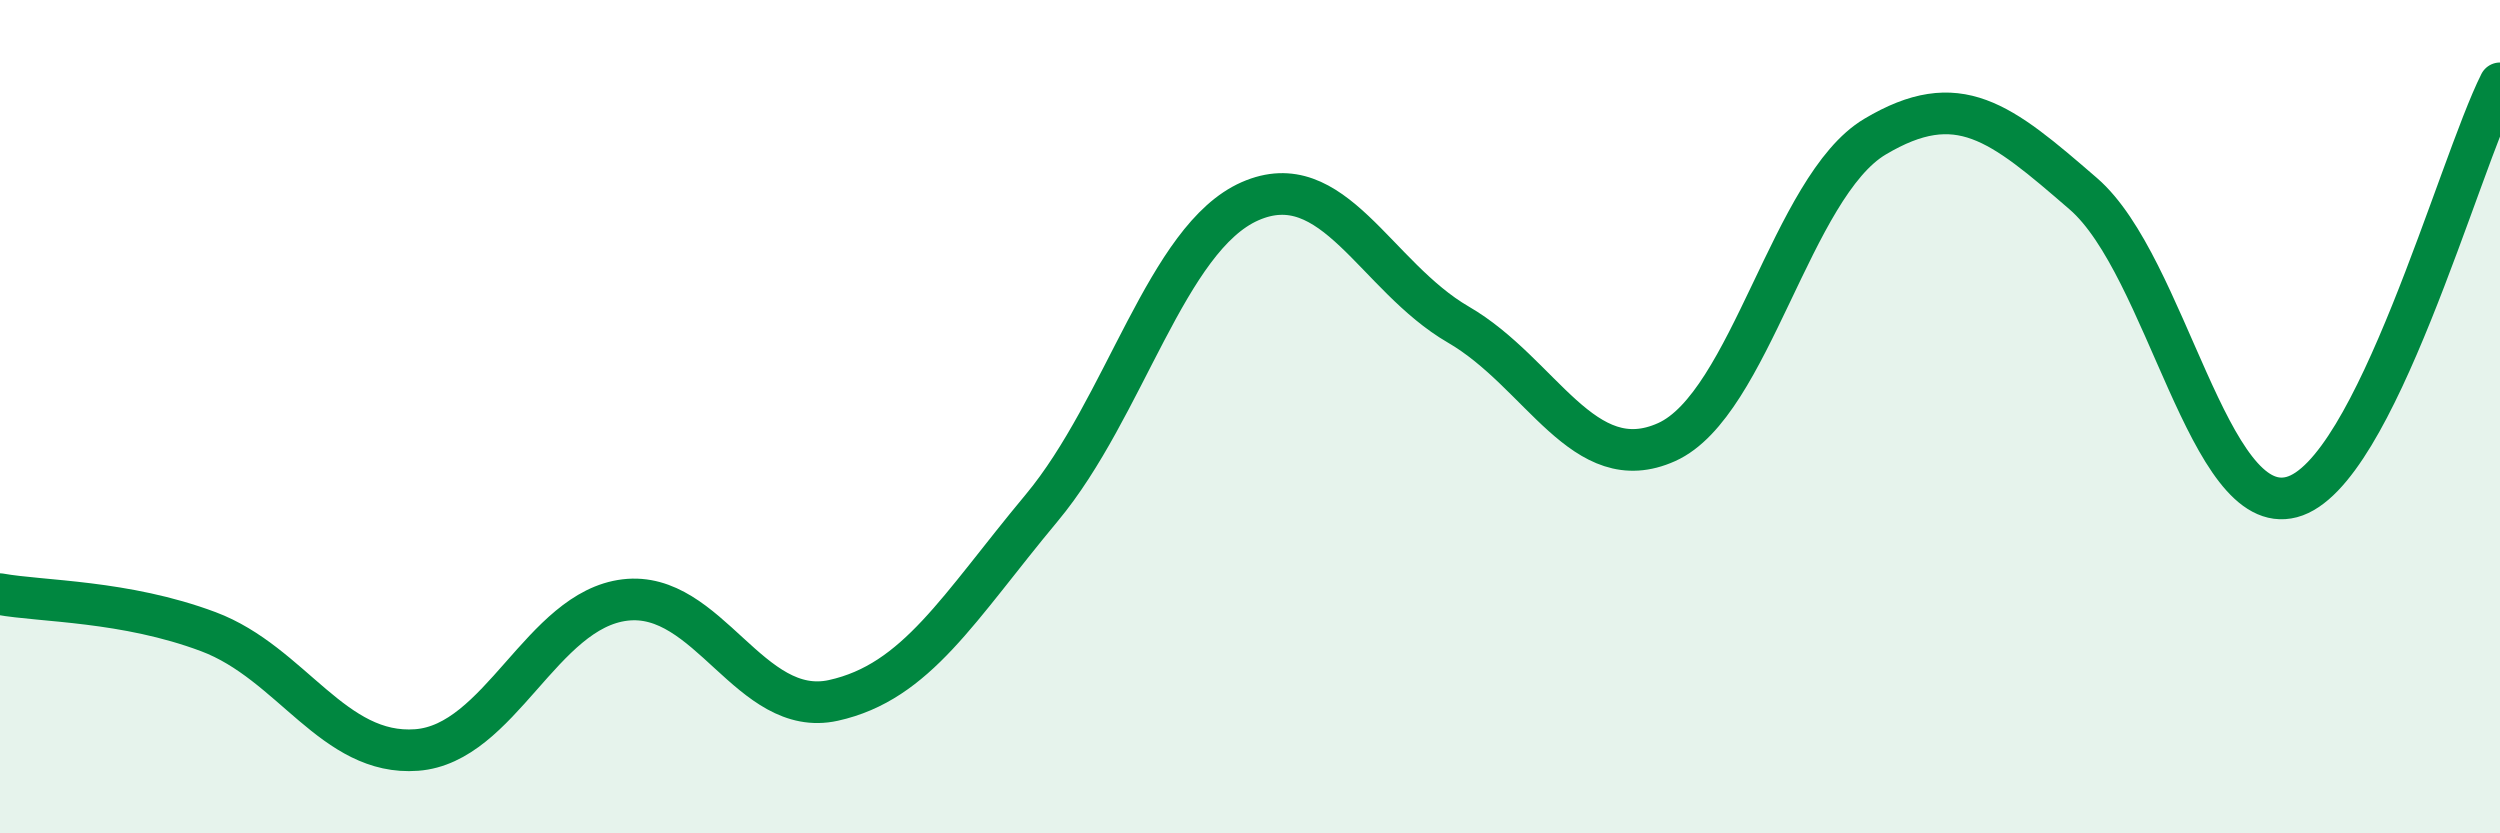
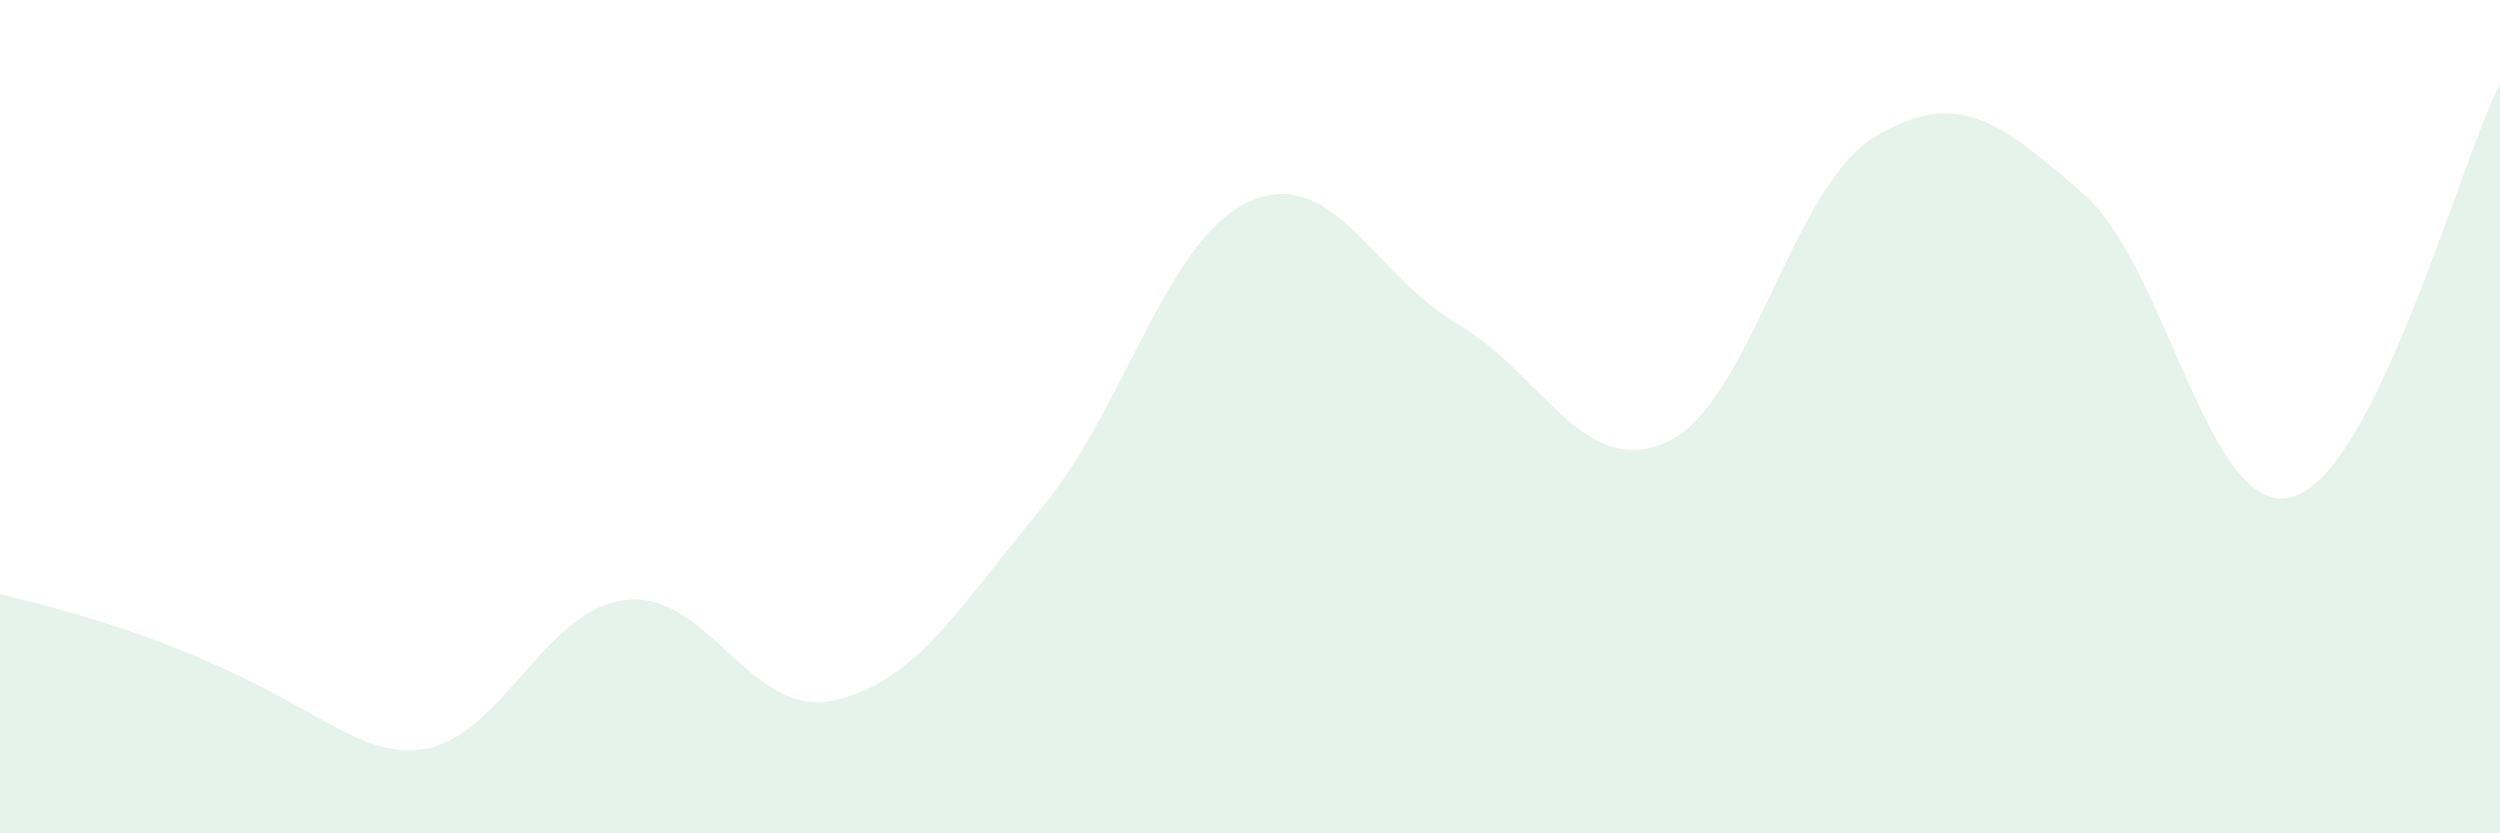
<svg xmlns="http://www.w3.org/2000/svg" width="60" height="20" viewBox="0 0 60 20">
-   <path d="M 0,14.26 C 1,14.44 3,14.41 5,15.16 C 7,15.91 8,18.15 10,18 C 12,17.85 13,14.64 15,14.4 C 17,14.16 18,17.25 20,16.81 C 22,16.37 23,14.59 25,12.19 C 27,9.79 28,5.71 30,4.83 C 32,3.95 33,6.63 35,7.79 C 37,8.95 38,11.51 40,10.61 C 42,9.71 43,4.47 45,3.28 C 47,2.09 48,2.92 50,4.65 C 52,6.38 53,12.46 55,11.93 C 57,11.4 59,3.99 60,2L60 20L0 20Z" fill="#008740" opacity="0.1" stroke-linecap="round" stroke-linejoin="round" />
-   <path d="M 0,14.26 C 1,14.44 3,14.41 5,15.16 C 7,15.91 8,18.15 10,18 C 12,17.85 13,14.64 15,14.4 C 17,14.16 18,17.25 20,16.81 C 22,16.37 23,14.59 25,12.19 C 27,9.79 28,5.71 30,4.83 C 32,3.95 33,6.63 35,7.79 C 37,8.95 38,11.51 40,10.61 C 42,9.71 43,4.47 45,3.28 C 47,2.09 48,2.92 50,4.65 C 52,6.38 53,12.46 55,11.93 C 57,11.4 59,3.99 60,2" stroke="#008740" stroke-width="1" fill="none" stroke-linecap="round" stroke-linejoin="round" />
+   <path d="M 0,14.26 C 7,15.91 8,18.15 10,18 C 12,17.85 13,14.64 15,14.4 C 17,14.16 18,17.25 20,16.81 C 22,16.37 23,14.59 25,12.19 C 27,9.79 28,5.71 30,4.83 C 32,3.95 33,6.63 35,7.79 C 37,8.95 38,11.51 40,10.61 C 42,9.71 43,4.47 45,3.28 C 47,2.09 48,2.92 50,4.65 C 52,6.38 53,12.46 55,11.93 C 57,11.4 59,3.99 60,2L60 20L0 20Z" fill="#008740" opacity="0.1" stroke-linecap="round" stroke-linejoin="round" />
</svg>